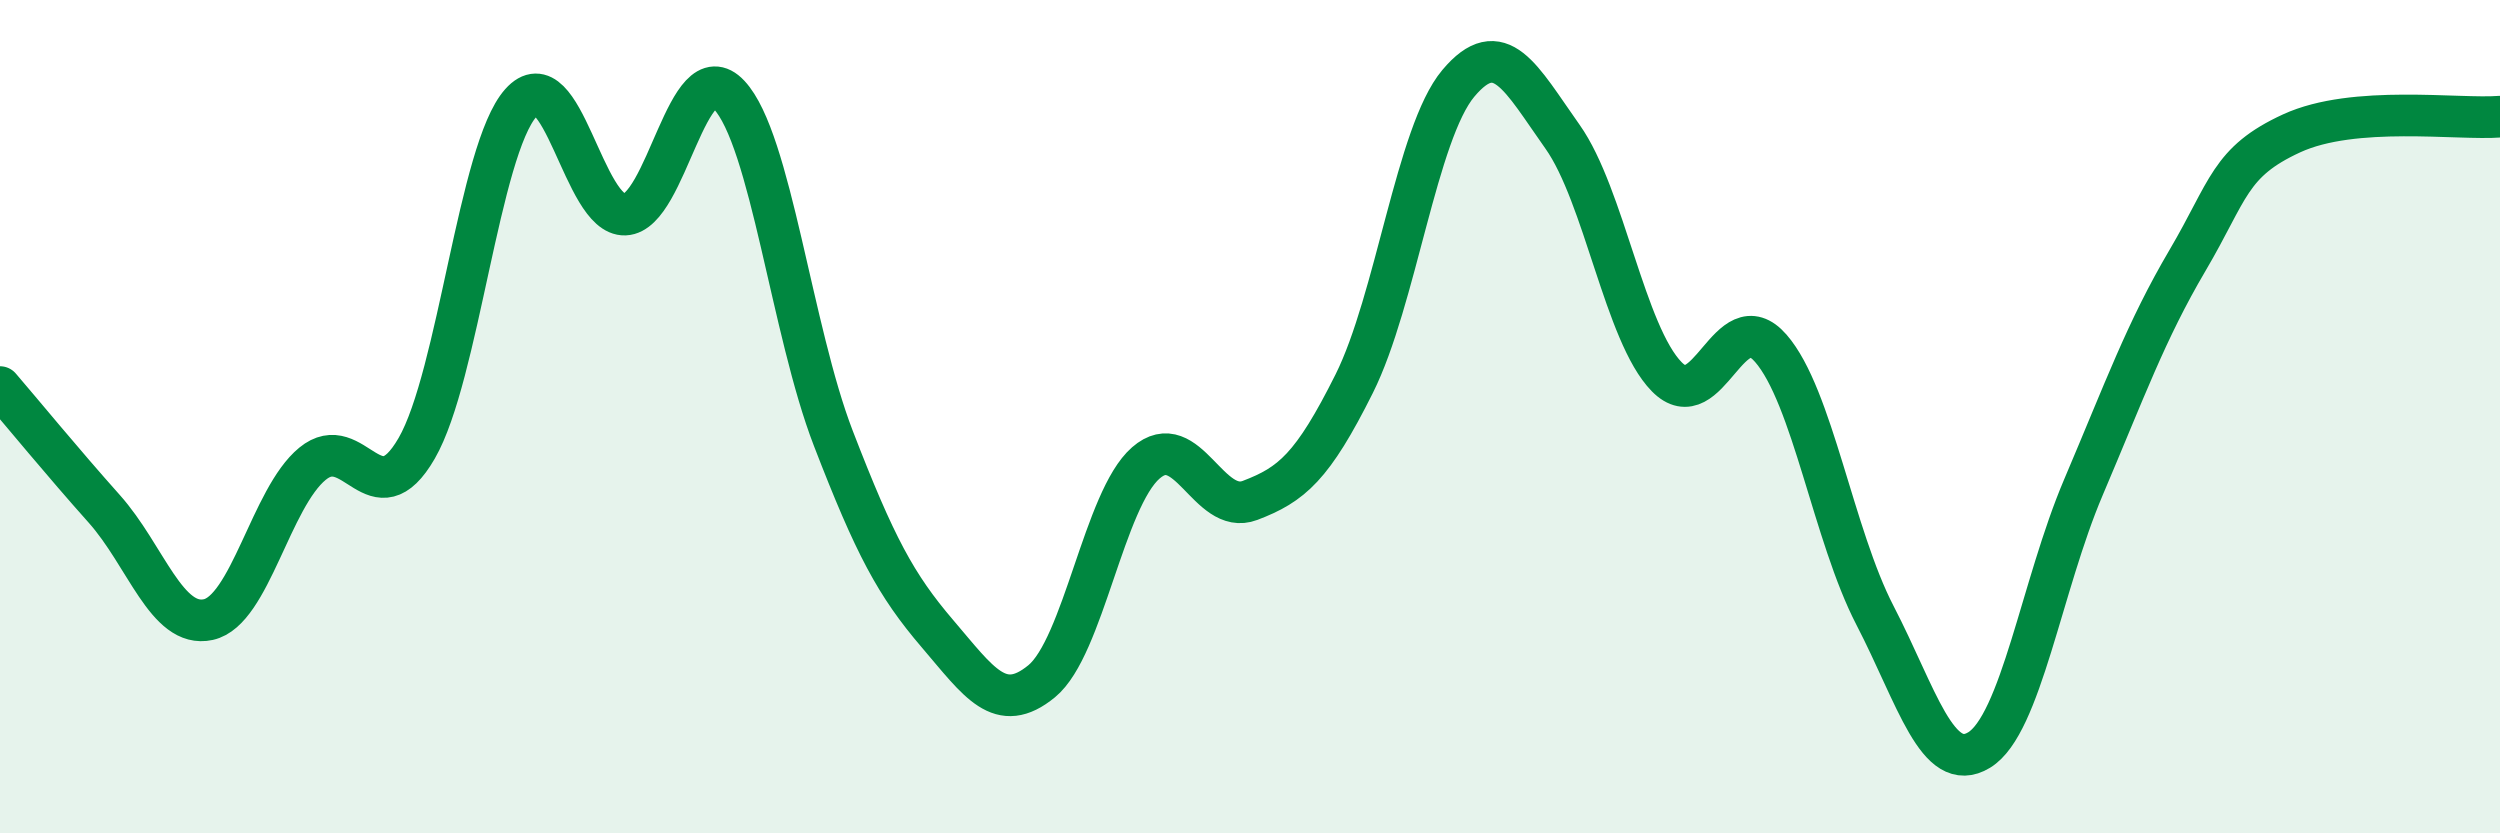
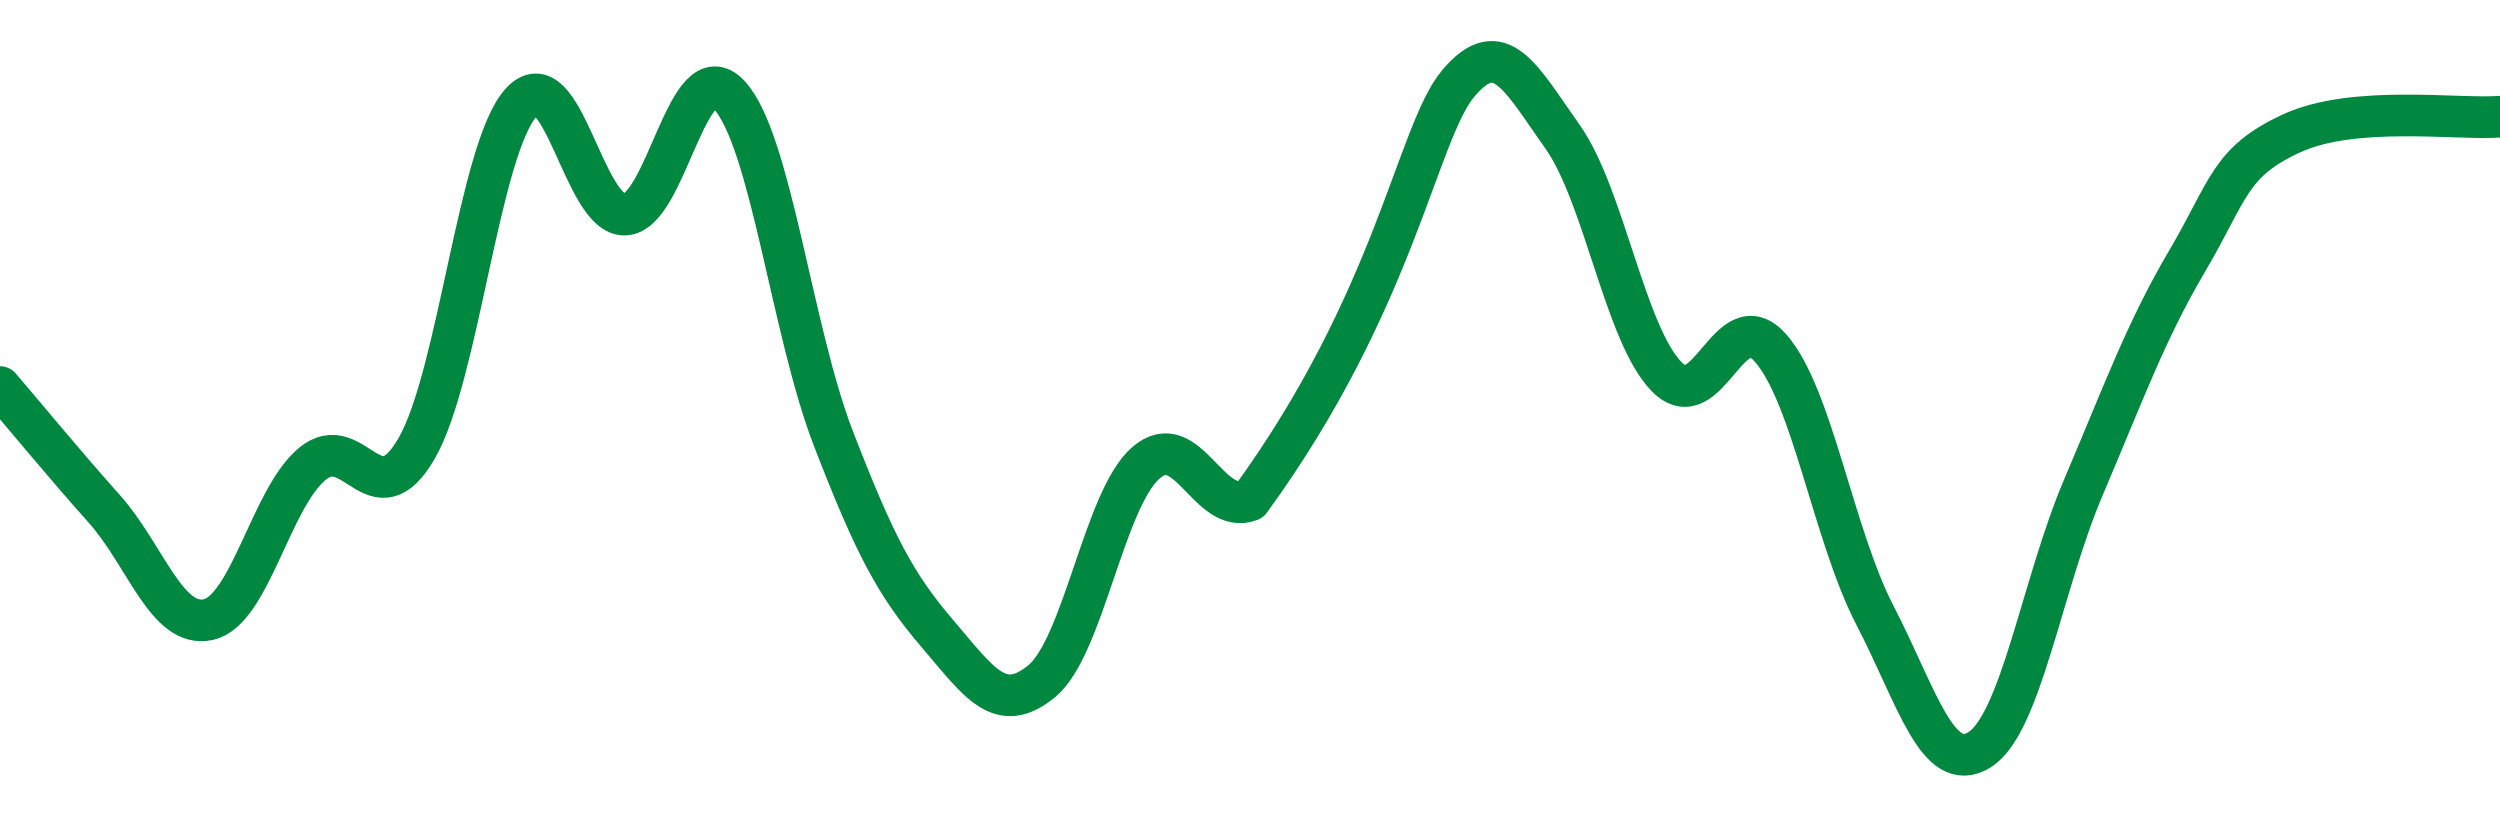
<svg xmlns="http://www.w3.org/2000/svg" width="60" height="20" viewBox="0 0 60 20">
-   <path d="M 0,9.29 C 0.5,9.87 1.5,11.09 2.5,12.21 C 3.5,13.33 4,15.09 5,14.87 C 6,14.65 6.5,11.95 7.5,11.13 C 8.5,10.31 9,12.49 10,10.76 C 11,9.03 11.5,3.59 12.5,2.47 C 13.5,1.35 14,5.19 15,5.15 C 16,5.11 16.5,1.21 17.5,2.28 C 18.5,3.35 19,7.93 20,10.52 C 21,13.11 21.5,14.04 22.5,15.21 C 23.5,16.38 24,17.17 25,16.35 C 26,15.53 26.5,11.98 27.5,11.11 C 28.5,10.24 29,12.39 30,12.01 C 31,11.63 31.5,11.21 32.5,9.21 C 33.5,7.21 34,3.19 35,2 C 36,0.81 36.5,1.87 37.5,3.28 C 38.5,4.69 39,8.02 40,9.04 C 41,10.06 41.5,7.21 42.5,8.36 C 43.5,9.51 44,12.84 45,14.77 C 46,16.7 46.5,18.61 47.5,18 C 48.5,17.39 49,14.05 50,11.7 C 51,9.35 51.5,7.95 52.5,6.25 C 53.5,4.55 53.5,3.89 55,3.2 C 56.5,2.51 59,2.88 60,2.8L60 20L0 20Z" fill="#008740" opacity="0.1" stroke-linecap="round" stroke-linejoin="round" />
-   <path d="M 0,9.29 C 0.5,9.87 1.5,11.09 2.5,12.21 C 3.5,13.33 4,15.09 5,14.87 C 6,14.65 6.5,11.95 7.5,11.13 C 8.5,10.31 9,12.49 10,10.76 C 11,9.03 11.5,3.59 12.5,2.47 C 13.5,1.35 14,5.19 15,5.15 C 16,5.11 16.5,1.21 17.5,2.28 C 18.5,3.35 19,7.93 20,10.52 C 21,13.11 21.5,14.04 22.5,15.21 C 23.5,16.38 24,17.17 25,16.35 C 26,15.53 26.5,11.98 27.5,11.11 C 28.5,10.24 29,12.39 30,12.01 C 31,11.63 31.5,11.21 32.5,9.21 C 33.5,7.21 34,3.19 35,2 C 36,0.81 36.5,1.87 37.5,3.28 C 38.5,4.69 39,8.02 40,9.04 C 41,10.06 41.5,7.21 42.5,8.36 C 43.5,9.51 44,12.84 45,14.77 C 46,16.7 46.5,18.61 47.5,18 C 48.5,17.39 49,14.05 50,11.7 C 51,9.35 51.5,7.95 52.5,6.25 C 53.5,4.55 53.5,3.89 55,3.2 C 56.5,2.51 59,2.88 60,2.8" stroke="#008740" stroke-width="1" fill="none" stroke-linecap="round" stroke-linejoin="round" />
+   <path d="M 0,9.29 C 0.5,9.87 1.5,11.09 2.5,12.21 C 3.5,13.33 4,15.09 5,14.87 C 6,14.65 6.5,11.95 7.5,11.13 C 8.5,10.31 9,12.49 10,10.76 C 11,9.03 11.5,3.59 12.5,2.47 C 13.5,1.35 14,5.19 15,5.15 C 16,5.11 16.5,1.21 17.5,2.28 C 18.5,3.35 19,7.93 20,10.52 C 21,13.11 21.5,14.04 22.5,15.21 C 23.5,16.38 24,17.17 25,16.35 C 26,15.53 26.5,11.98 27.5,11.11 C 28.5,10.24 29,12.39 30,12.01 C 33.5,7.21 34,3.19 35,2 C 36,0.81 36.5,1.87 37.5,3.28 C 38.5,4.69 39,8.02 40,9.04 C 41,10.06 41.5,7.21 42.5,8.36 C 43.5,9.51 44,12.84 45,14.77 C 46,16.7 46.5,18.61 47.5,18 C 48.5,17.39 49,14.05 50,11.7 C 51,9.35 51.5,7.95 52.5,6.25 C 53.5,4.55 53.5,3.89 55,3.2 C 56.5,2.51 59,2.88 60,2.8" stroke="#008740" stroke-width="1" fill="none" stroke-linecap="round" stroke-linejoin="round" />
</svg>